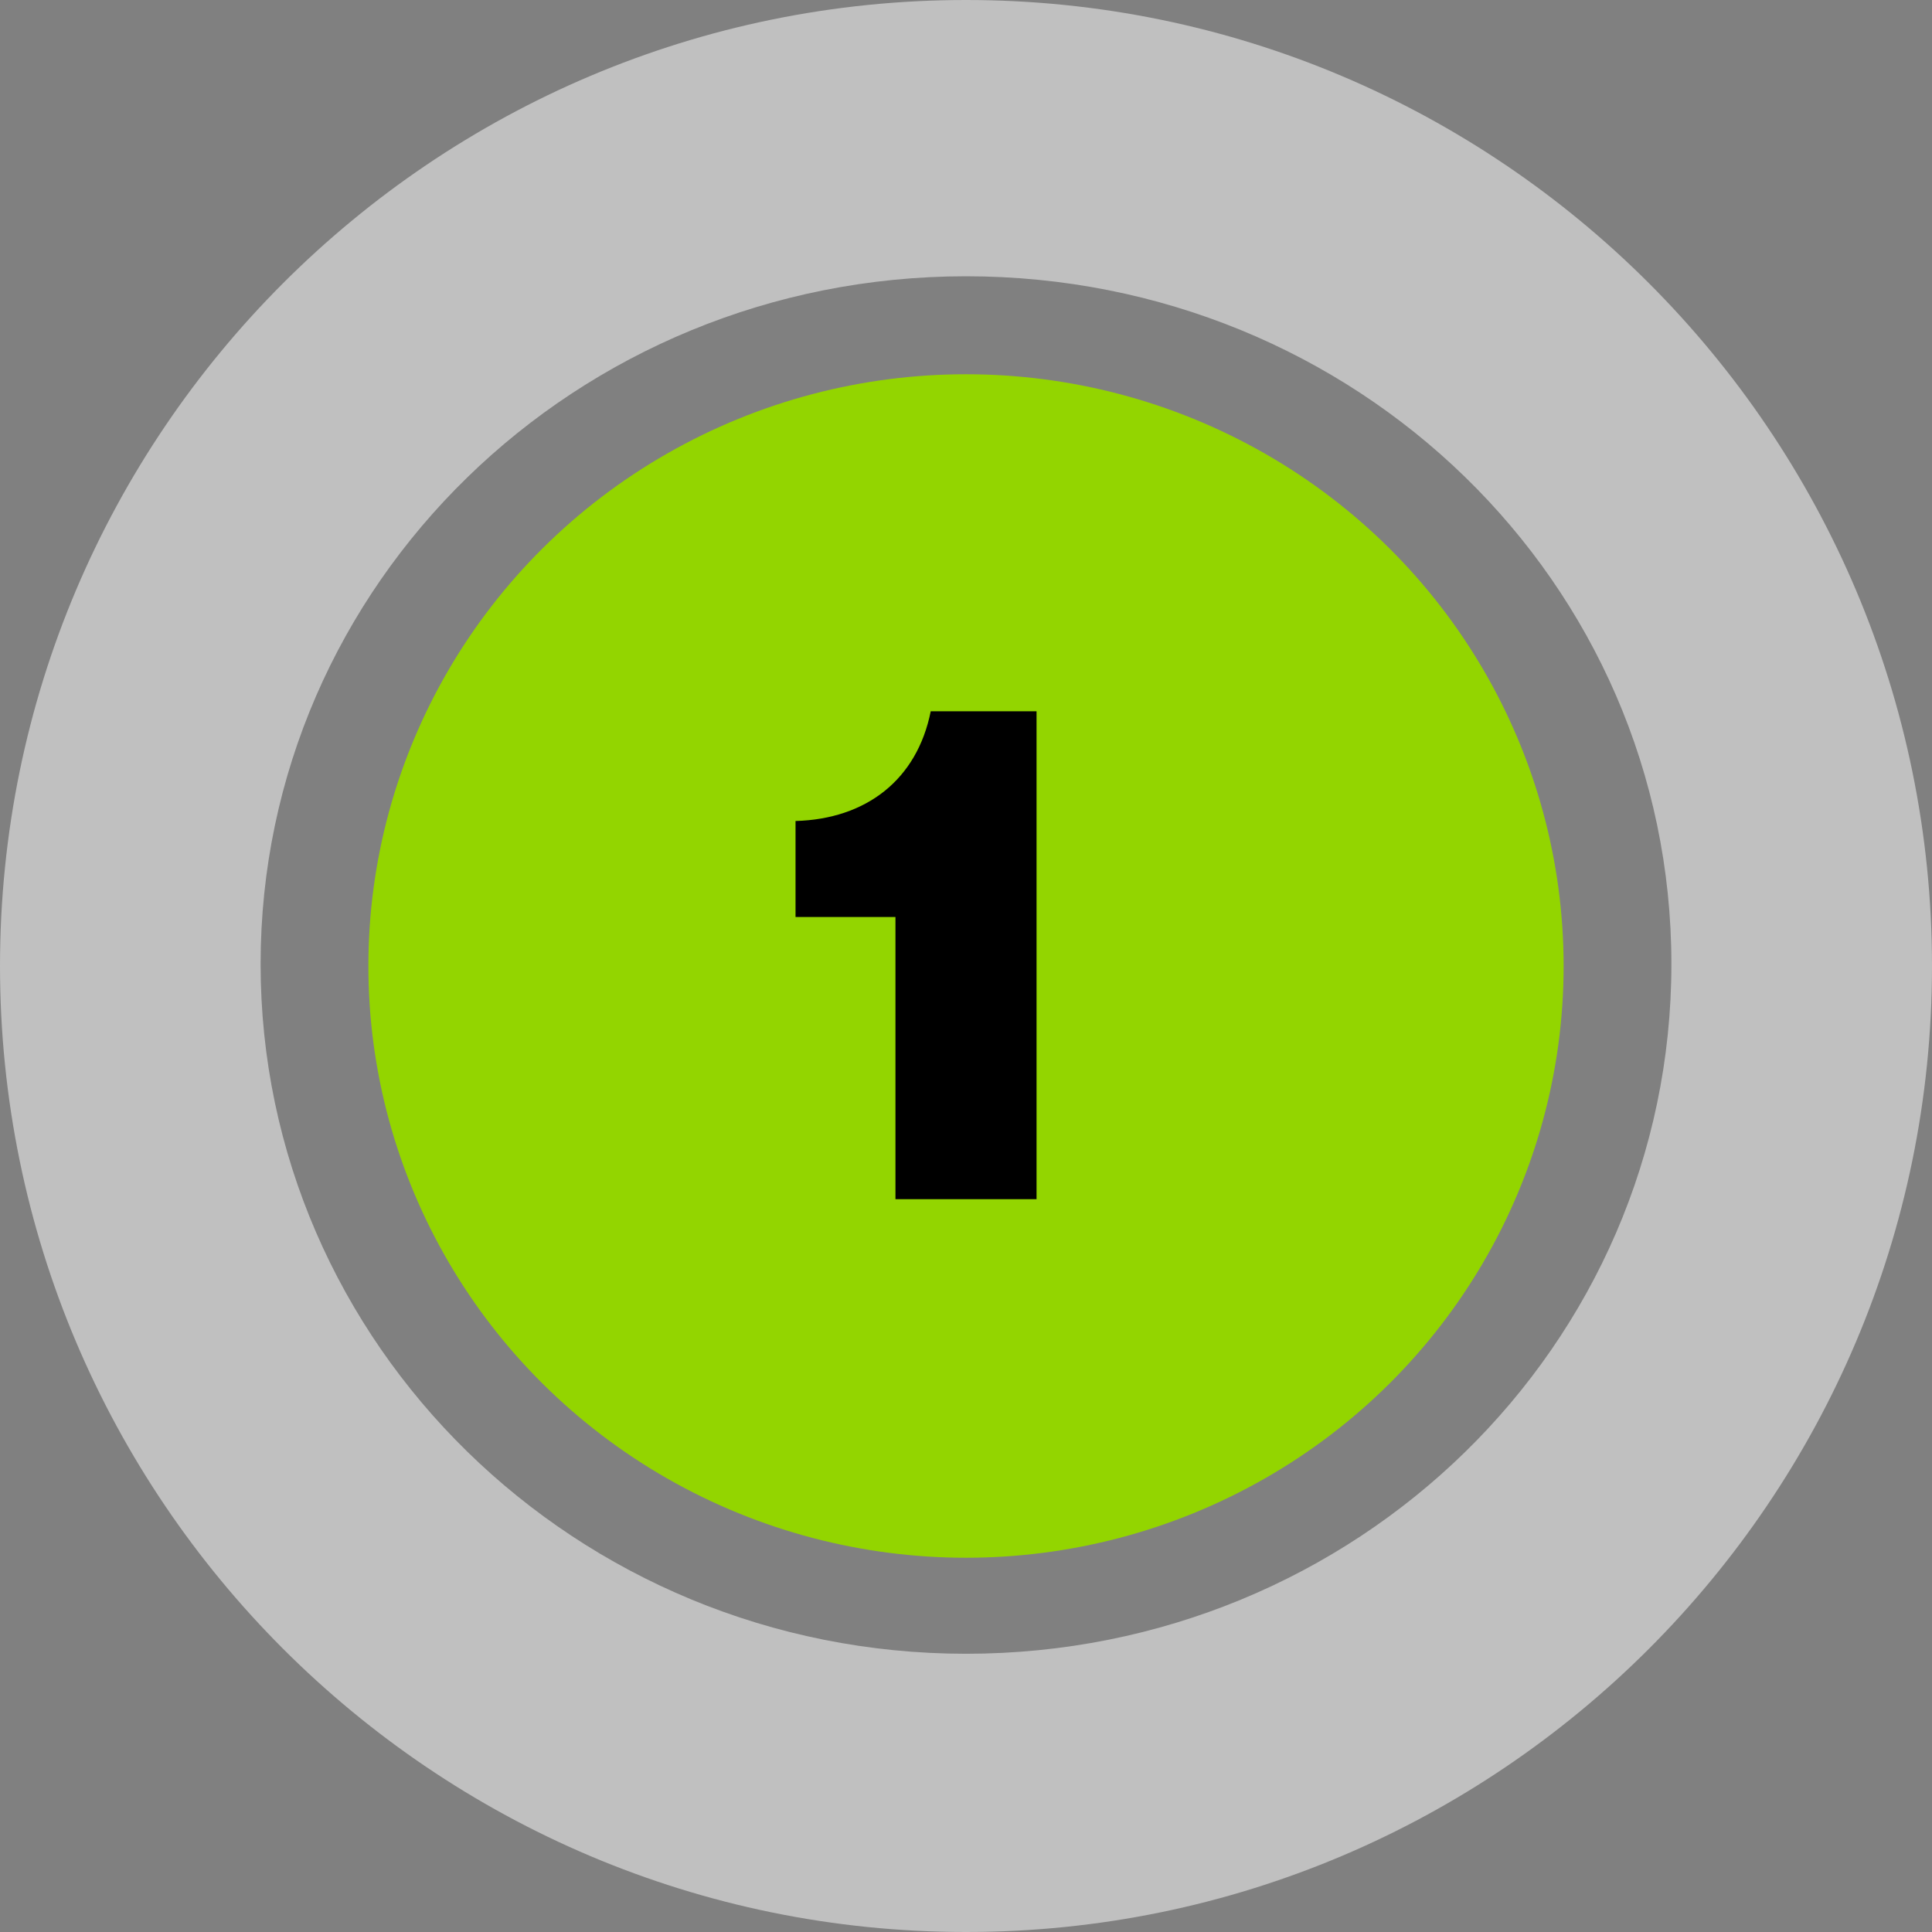
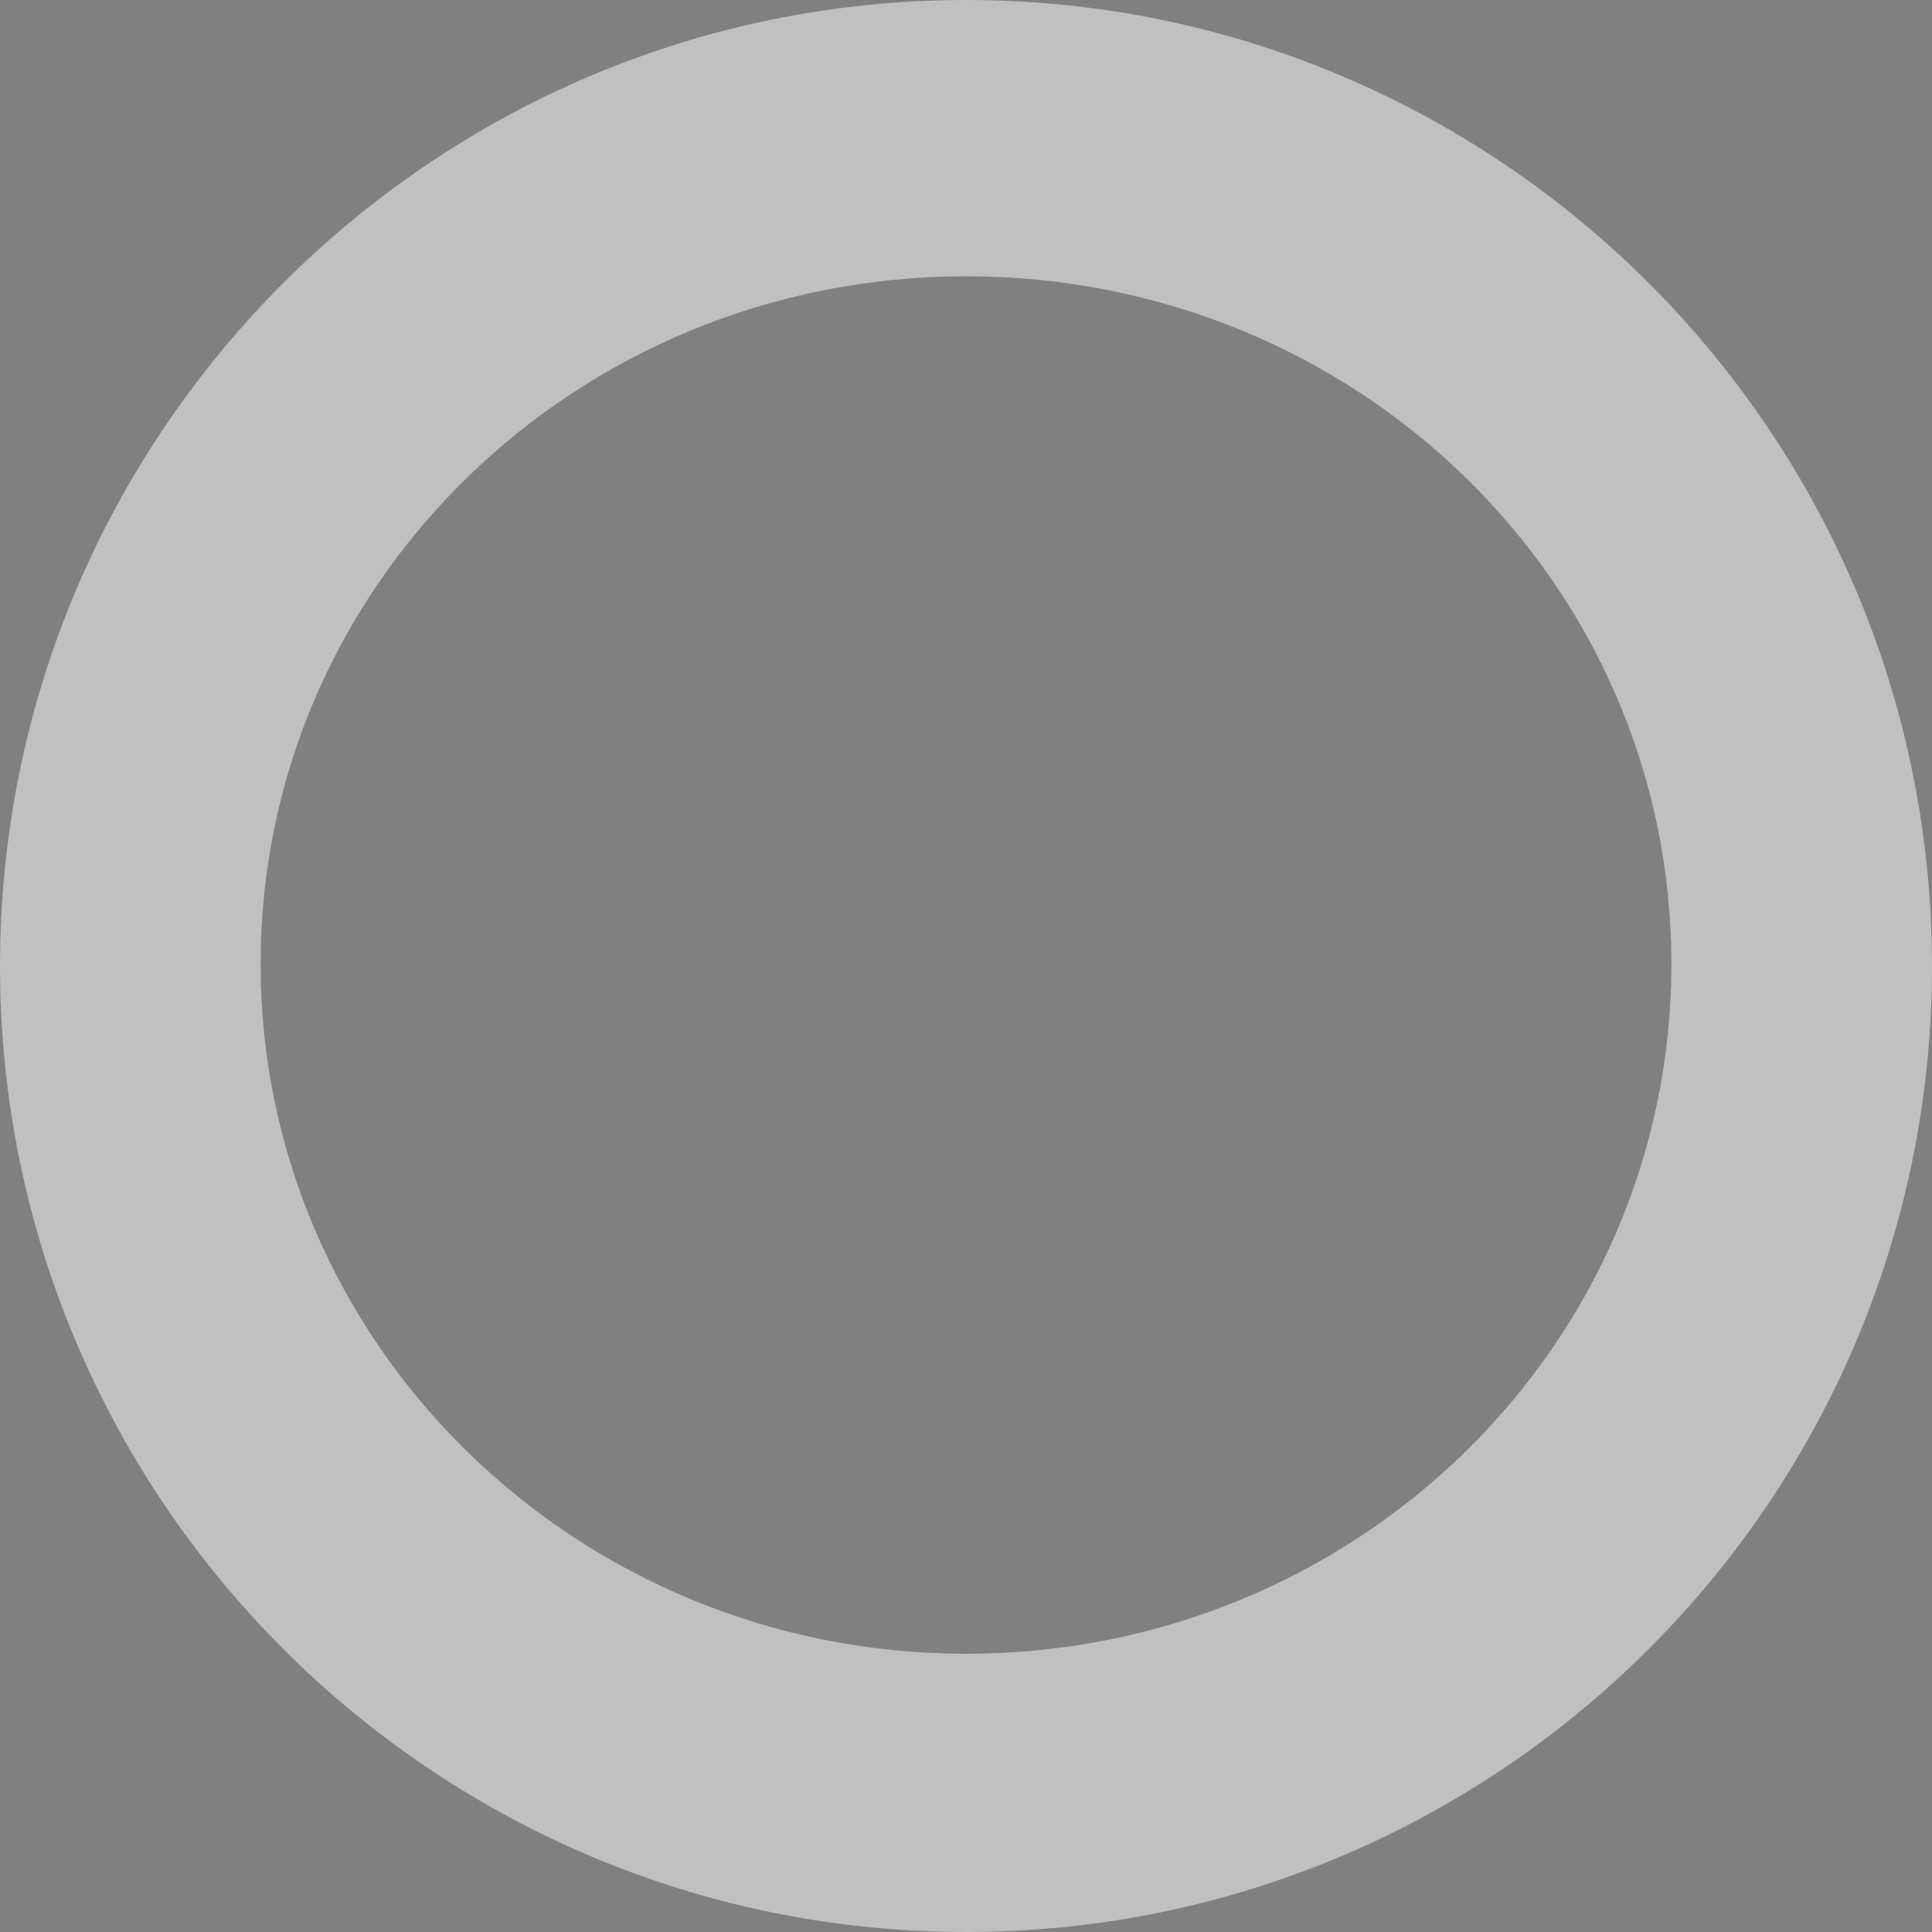
<svg xmlns="http://www.w3.org/2000/svg" version="1.1" id="Layer_162102c9c29873" x="0px" y="0px" viewBox="0 0 98.6 98.6" style="enable-background:new 0 0 98.6 98.6;" xml:space="preserve" aria-hidden="true" width="98px" height="98px">
  <rect x="0" y="0" width="98.6" height="98.6" fill="#808080" stroke="none" />
  <defs>
    <linearGradient class="cerosgradient" data-cerosgradient="true" id="CerosGradient_id068385ec3" gradientUnits="userSpaceOnUse" x1="50%" y1="100%" x2="50%" y2="0%">
      <stop offset="0%" stop-color="#d1d1d1" />
      <stop offset="100%" stop-color="#d1d1d1" />
    </linearGradient>
    <linearGradient />
  </defs>
  <style type="text/css">
	.st0-62102c9c29873{fill:#FFFFFF;fill-opacity:0.5;}
	.st1-62102c9c29873{fill:#93D500;}
	.st2-62102c9c29873{enable-background:new    ;}
</style>
  <g id="Layer_2_1_62102c9c29873">
    <g id="Layer_1-262102c9c29873">
      <path class="st0-62102c9c29873" d="M98.6,49.3c0,27.2-22.1,49.3-49.3,49.3S0,76.5,0,49.3S22.1,0,49.3,0c0,0,0,0,0,0C76.5,0,98.6,22.1,98.6,49.3z     M49.3,14.1c-19.9,0-36,15.7-36,35.1s16.1,35.2,36,35.2s36-15.7,36-35.2S69.2,14.1,49.3,14.1z" />
-       <ellipse class="st1-62102c9c29873" cx="49.3" cy="49.3" rx="30.5" ry="30.2" />
      <g class="st2-62102c9c29873">
-         <path d="M45.6,46.8h-5v-4.9c3.6-0.1,6.2-2.1,6.9-5.6h5.4v24.9h-7.2V46.8z" />
-       </g>
+         </g>
    </g>
  </g>
</svg>